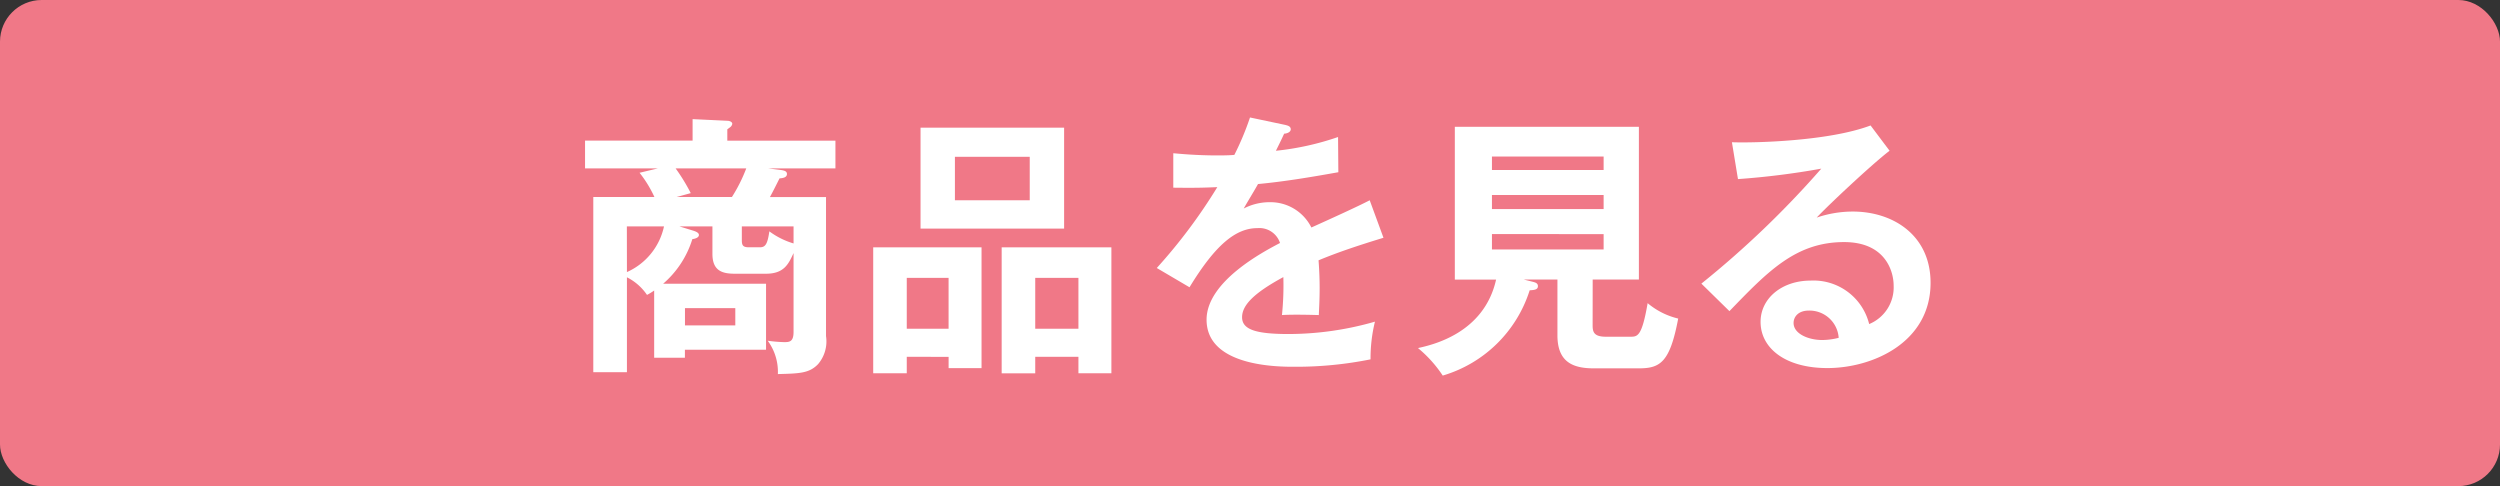
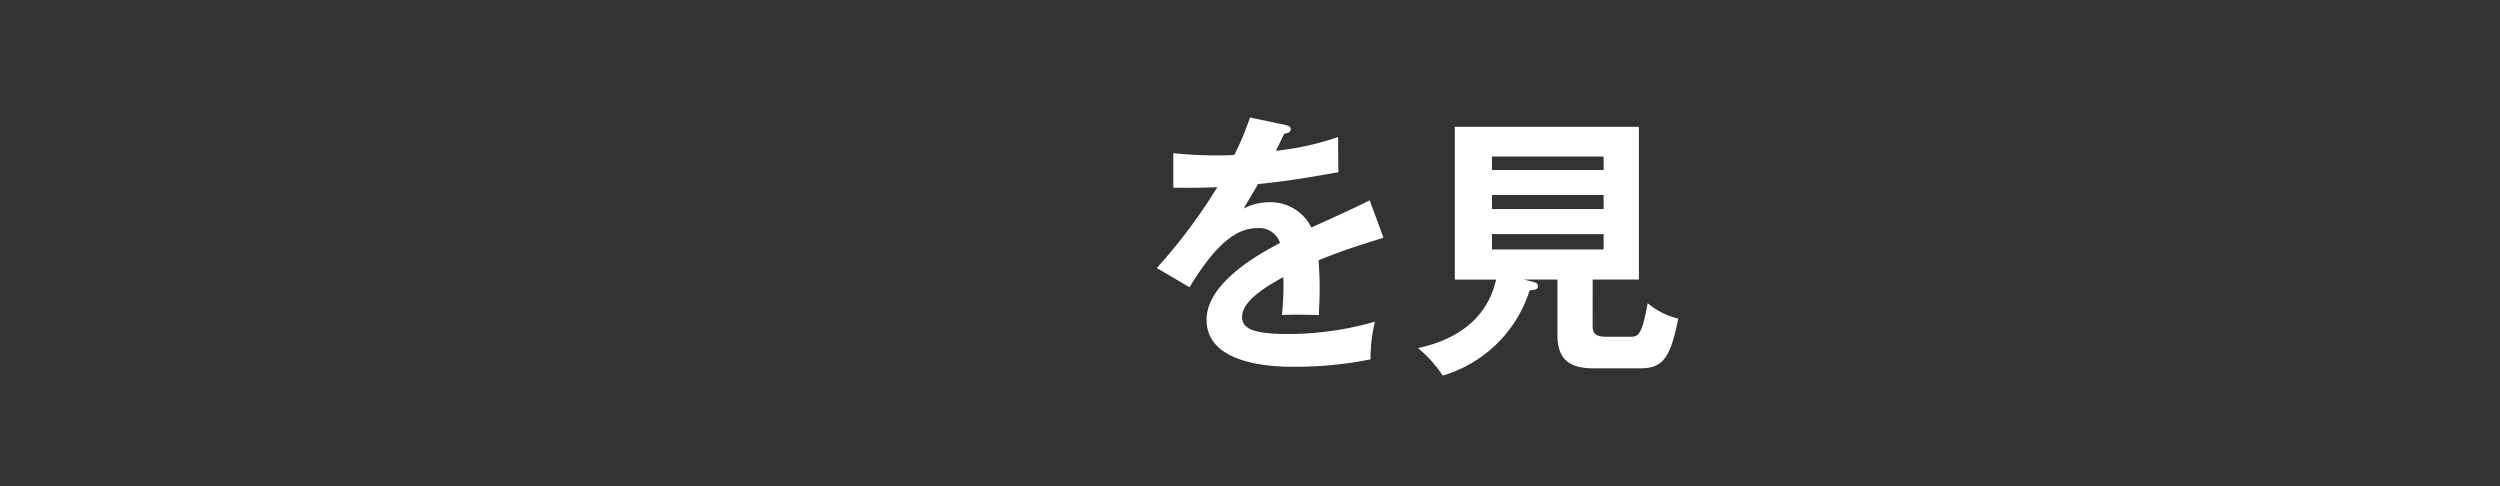
<svg xmlns="http://www.w3.org/2000/svg" viewBox="0 0 180 35">
  <rect x="0" y="0" width="180" height="35" fill="#333333" stroke="none" />
  <defs>
    <style>.cls-1{fill:#f07887;}.cls-2{fill:#fff;}</style>
  </defs>
  <g id="レイヤー_2" data-name="レイヤー 2">
    <g id="デザイン">
-       <rect class="cls-1" width="180" height="35" rx="3" />
-       <path class="cls-2" d="M47.1,20.916a4.117,4.117,0,0,1-.516.317,3.81,3.81,0,0,0-1.445-1.268V26.8H42.717V14.182h4.4a8.515,8.515,0,0,0-1.069-1.743l1.326-.316H42.123v-2h7.744V8.577l2.5.119c.16,0,.357.079.357.218a.377.377,0,0,1-.1.2c-.059.059-.158.119-.258.2v.812h7.785v2H55.314l.812.1c.3.04.534.079.534.3,0,.258-.3.3-.534.317-.258.515-.495.991-.693,1.347h4.04V24.2a2.518,2.518,0,0,1-.574,2.02c-.634.653-1.307.673-2.892.713a3.784,3.784,0,0,0-.732-2.4,10.274,10.274,0,0,0,1.168.1c.377,0,.693,0,.693-.732V18.222c-.357.773-.673,1.486-1.981,1.486H52.9c-.911,0-1.605-.218-1.605-1.426V16.3H48.916l1.03.318c.3.1.376.2.376.3,0,.2-.3.277-.474.3a6.918,6.918,0,0,1-2.1,3.209h7.407v4.753H49.313v.575H47.1Zm-1.961-1.327A4.67,4.67,0,0,0,47.808,16.3H45.134Zm3.505-7.466a13.613,13.613,0,0,1,1.09,1.782l-1.01.277H52.7a11.232,11.232,0,0,0,1.031-2.059Zm.674,10.061v1.247h3.624V22.184ZM57.136,16.3H53.412v.99c0,.376.079.515.516.515H54.7c.376,0,.554-.158.693-1.148a5.553,5.553,0,0,0,1.743.871Z" />
-       <path class="cls-2" d="M65.287,25.689v1.188H62.871V17.806h7.8v8.7H68.3v-.812Zm3.011-2.02V20.005H65.287v3.664ZM76.616,9.191v7.268H66.279V9.191Zm-7.862,2.1v3.128h5.387V11.291Zm5.783,14.4v1.188H72.12V17.806h7.9v9.071H77.647V25.689Zm3.11-2.02V20.005h-3.11v3.664Z" />
      <path class="cls-2" d="M92.534,8.993c.139.04.4.079.4.317,0,.178-.218.3-.476.316-.218.476-.356.753-.593,1.229a19.876,19.876,0,0,0,4.475-.99l.021,2.535c-1.882.336-3.863.673-5.785.851-.237.436-.692,1.168-1.029,1.763a4.025,4.025,0,0,1,1.881-.456,3.29,3.29,0,0,1,2.991,1.822c1.406-.633,3.367-1.524,4.2-1.961l.991,2.7c-1.744.534-3.248,1.029-4.675,1.624.059.772.079,1.465.079,1.98,0,.871-.039,1.466-.059,1.961-.138,0-1.743-.059-2.654,0a20.658,20.658,0,0,0,.1-2.733c-2.159,1.168-2.971,2.04-2.971,2.891,0,.892,1.01,1.208,3.348,1.208a22.549,22.549,0,0,0,6.218-.891,11.118,11.118,0,0,0-.317,2.714,27.128,27.128,0,0,1-5.506.534c-1.108,0-6.3,0-6.3-3.387,0-2.753,4.08-4.891,5.288-5.525a1.565,1.565,0,0,0-1.624-1.07c-1.545,0-3.01,1.168-4.892,4.258l-2.357-1.387a38.8,38.8,0,0,0,4.358-5.822c-.971.039-1.565.06-3.169.039V11.033c.455.04,1.643.158,3.188.158.713,0,1.01-.02,1.208-.039A20.048,20.048,0,0,0,90,8.458Z" />
      <path class="cls-2" d="M114.669,23.412c0,.455.06.832.951.832h1.763c.515,0,.832,0,1.247-2.417a5.312,5.312,0,0,0,2.2,1.109c-.594,3.149-1.288,3.585-2.833,3.585h-3.248c-1.505,0-2.614-.455-2.614-2.377v-4.02H109.7l.713.178c.118.039.317.079.317.3,0,.258-.257.277-.594.3a9.336,9.336,0,0,1-6.259,6.14,8.988,8.988,0,0,0-1.782-1.981c.97-.218,4.753-1.029,5.624-4.931h-2.971V9.131H118V20.124h-3.327Zm.792-11.171v-.97H107.42v.97Zm-8.041,1.8v1.01h8.041v-1.01Zm0,2.813v1.109h8.041V16.856Z" />
-       <path class="cls-2" d="M136.05,10.855c-1.208.911-4.5,4-5.248,4.812a8.057,8.057,0,0,1,2.594-.435c2.931,0,5.605,1.723,5.605,5.13,0,4.317-4.2,6.139-7.427,6.139-3.05,0-4.813-1.446-4.813-3.327,0-1.7,1.545-2.971,3.6-2.971a4.127,4.127,0,0,1,4.219,3.13,2.855,2.855,0,0,0,1.763-2.753c0-1.15-.673-3.15-3.565-3.15-3.466,0-5.466,2.08-8.259,4.972l-2.02-1.981a68.186,68.186,0,0,0,8.635-8.279,56,56,0,0,1-6,.753l-.436-2.654c1.486.059,6.953-.06,9.983-1.208Zm-5.823,11.507c-.733,0-1.089.435-1.089.891,0,.792,1.089,1.228,2.059,1.228a4.92,4.92,0,0,0,1.189-.158A2.107,2.107,0,0,0,130.227,22.362Z" />
    </g>
  </g>
</svg>